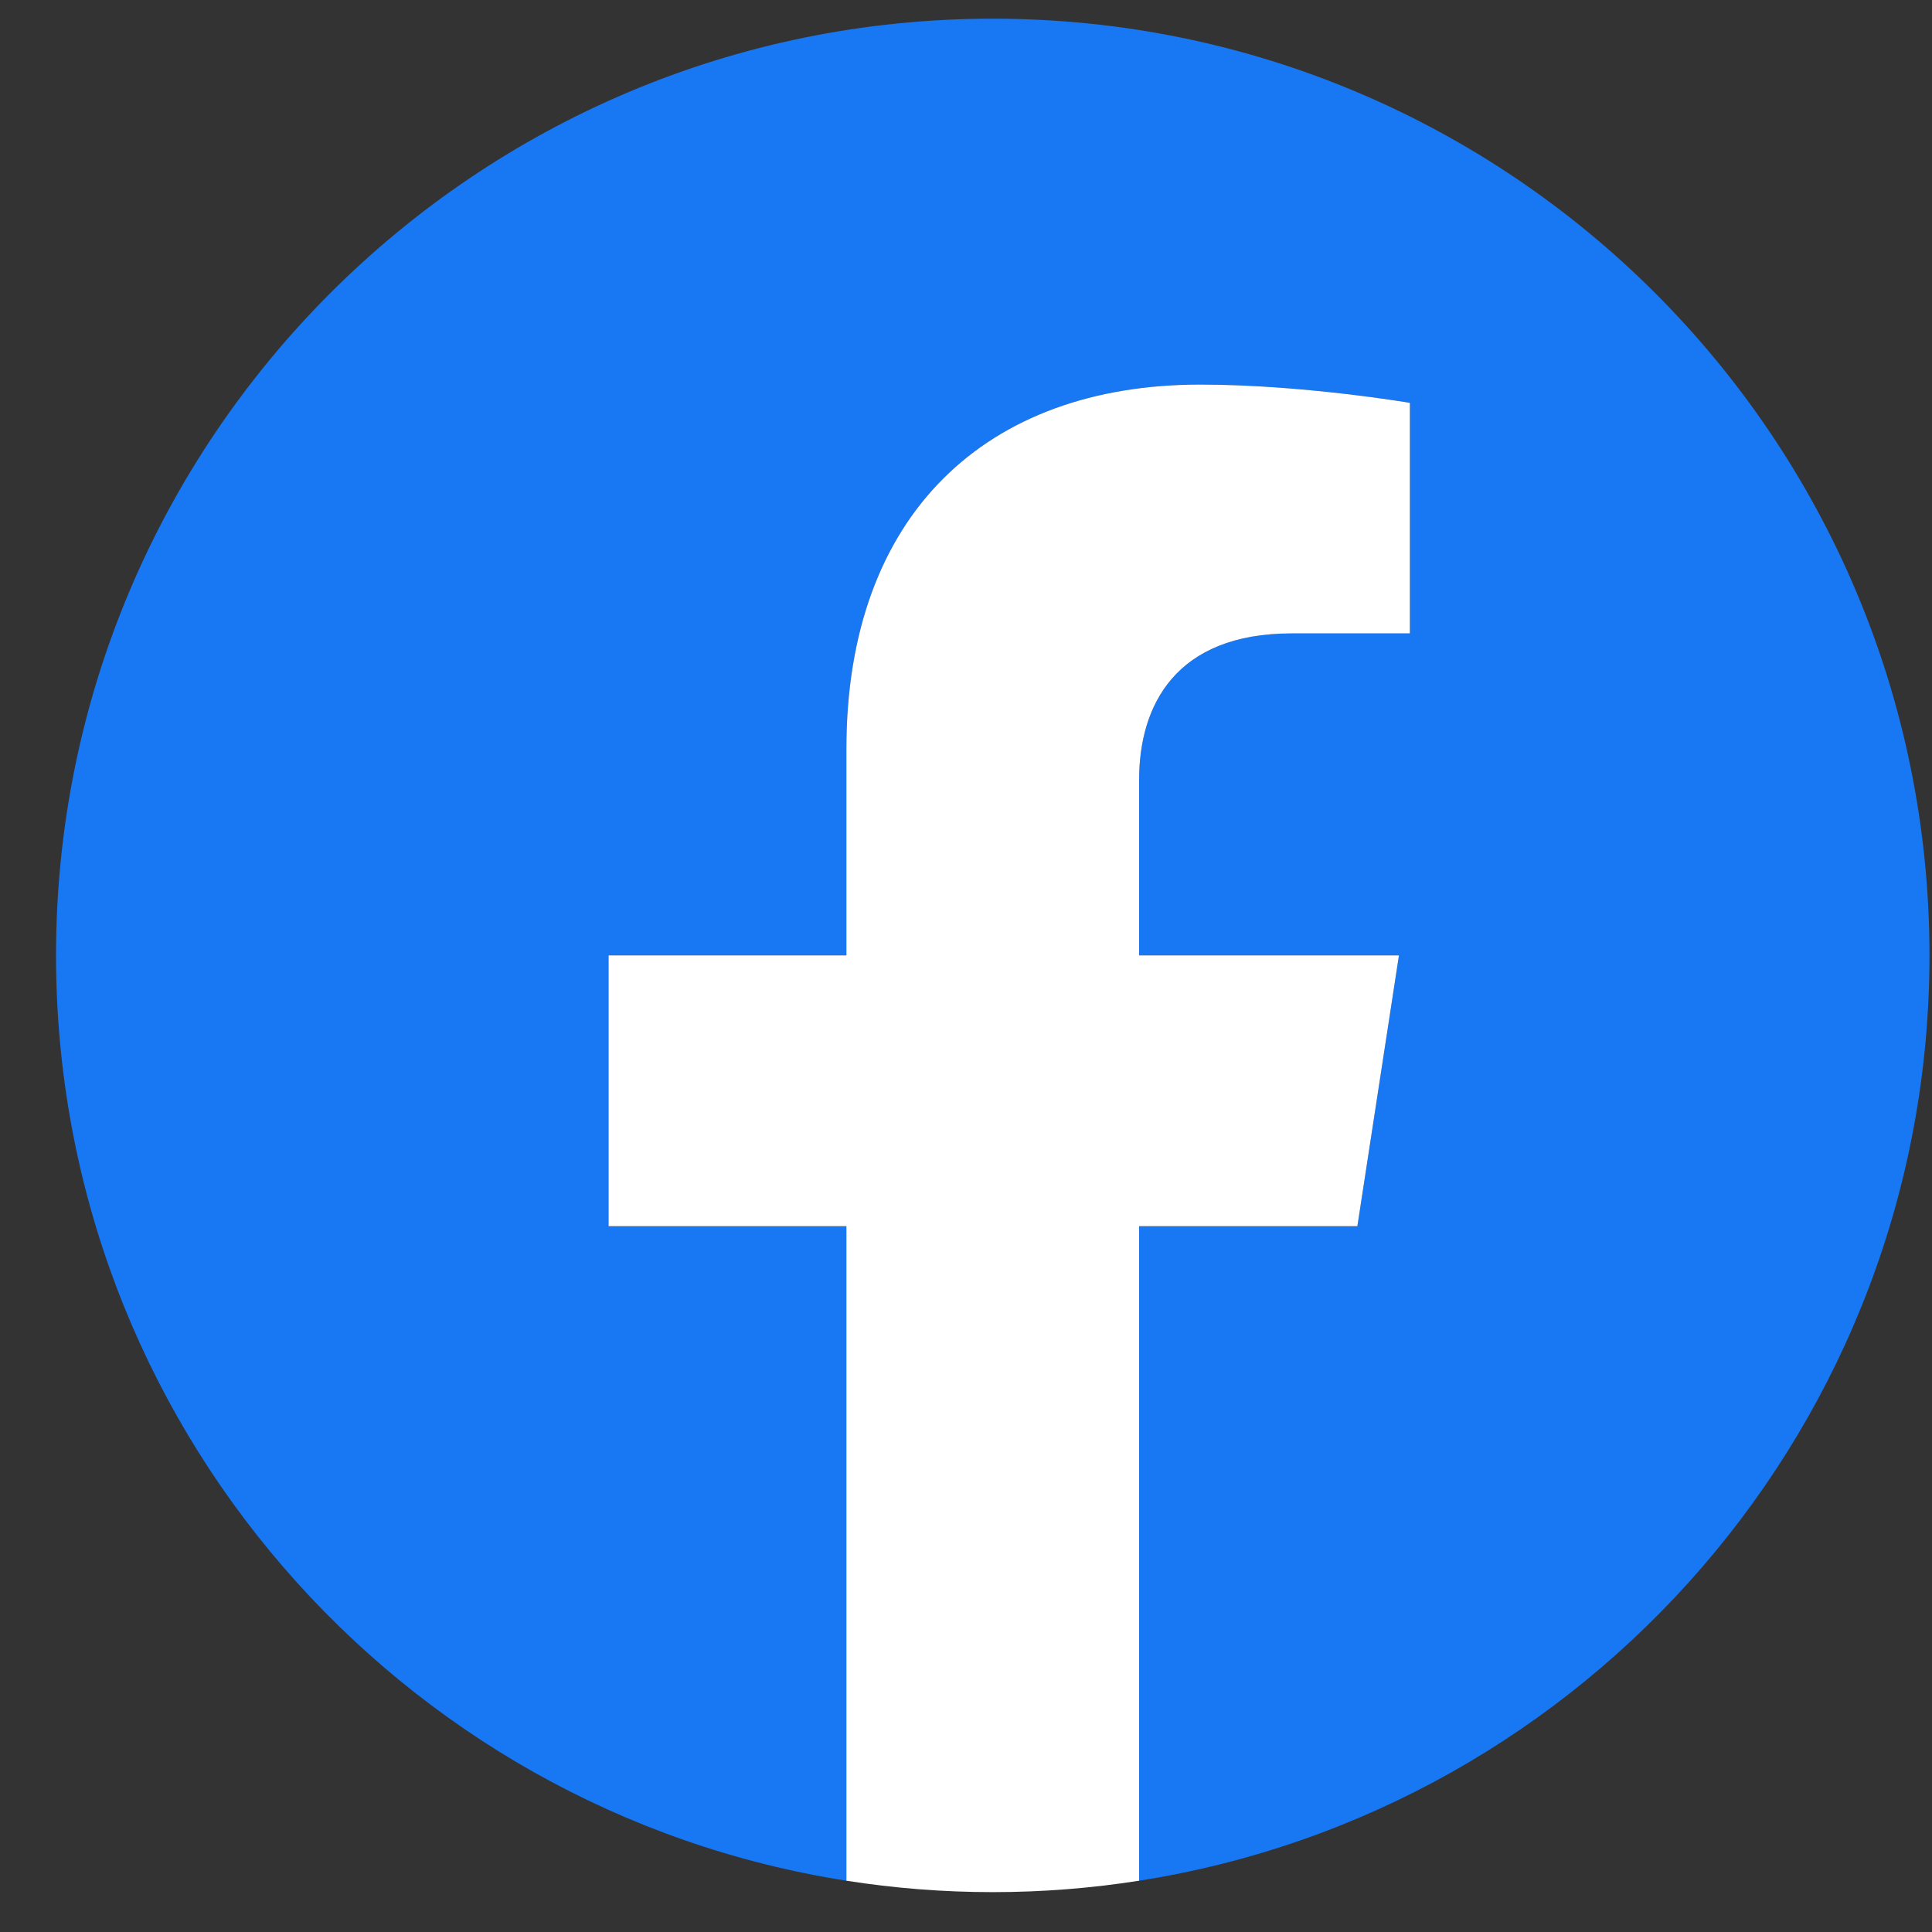
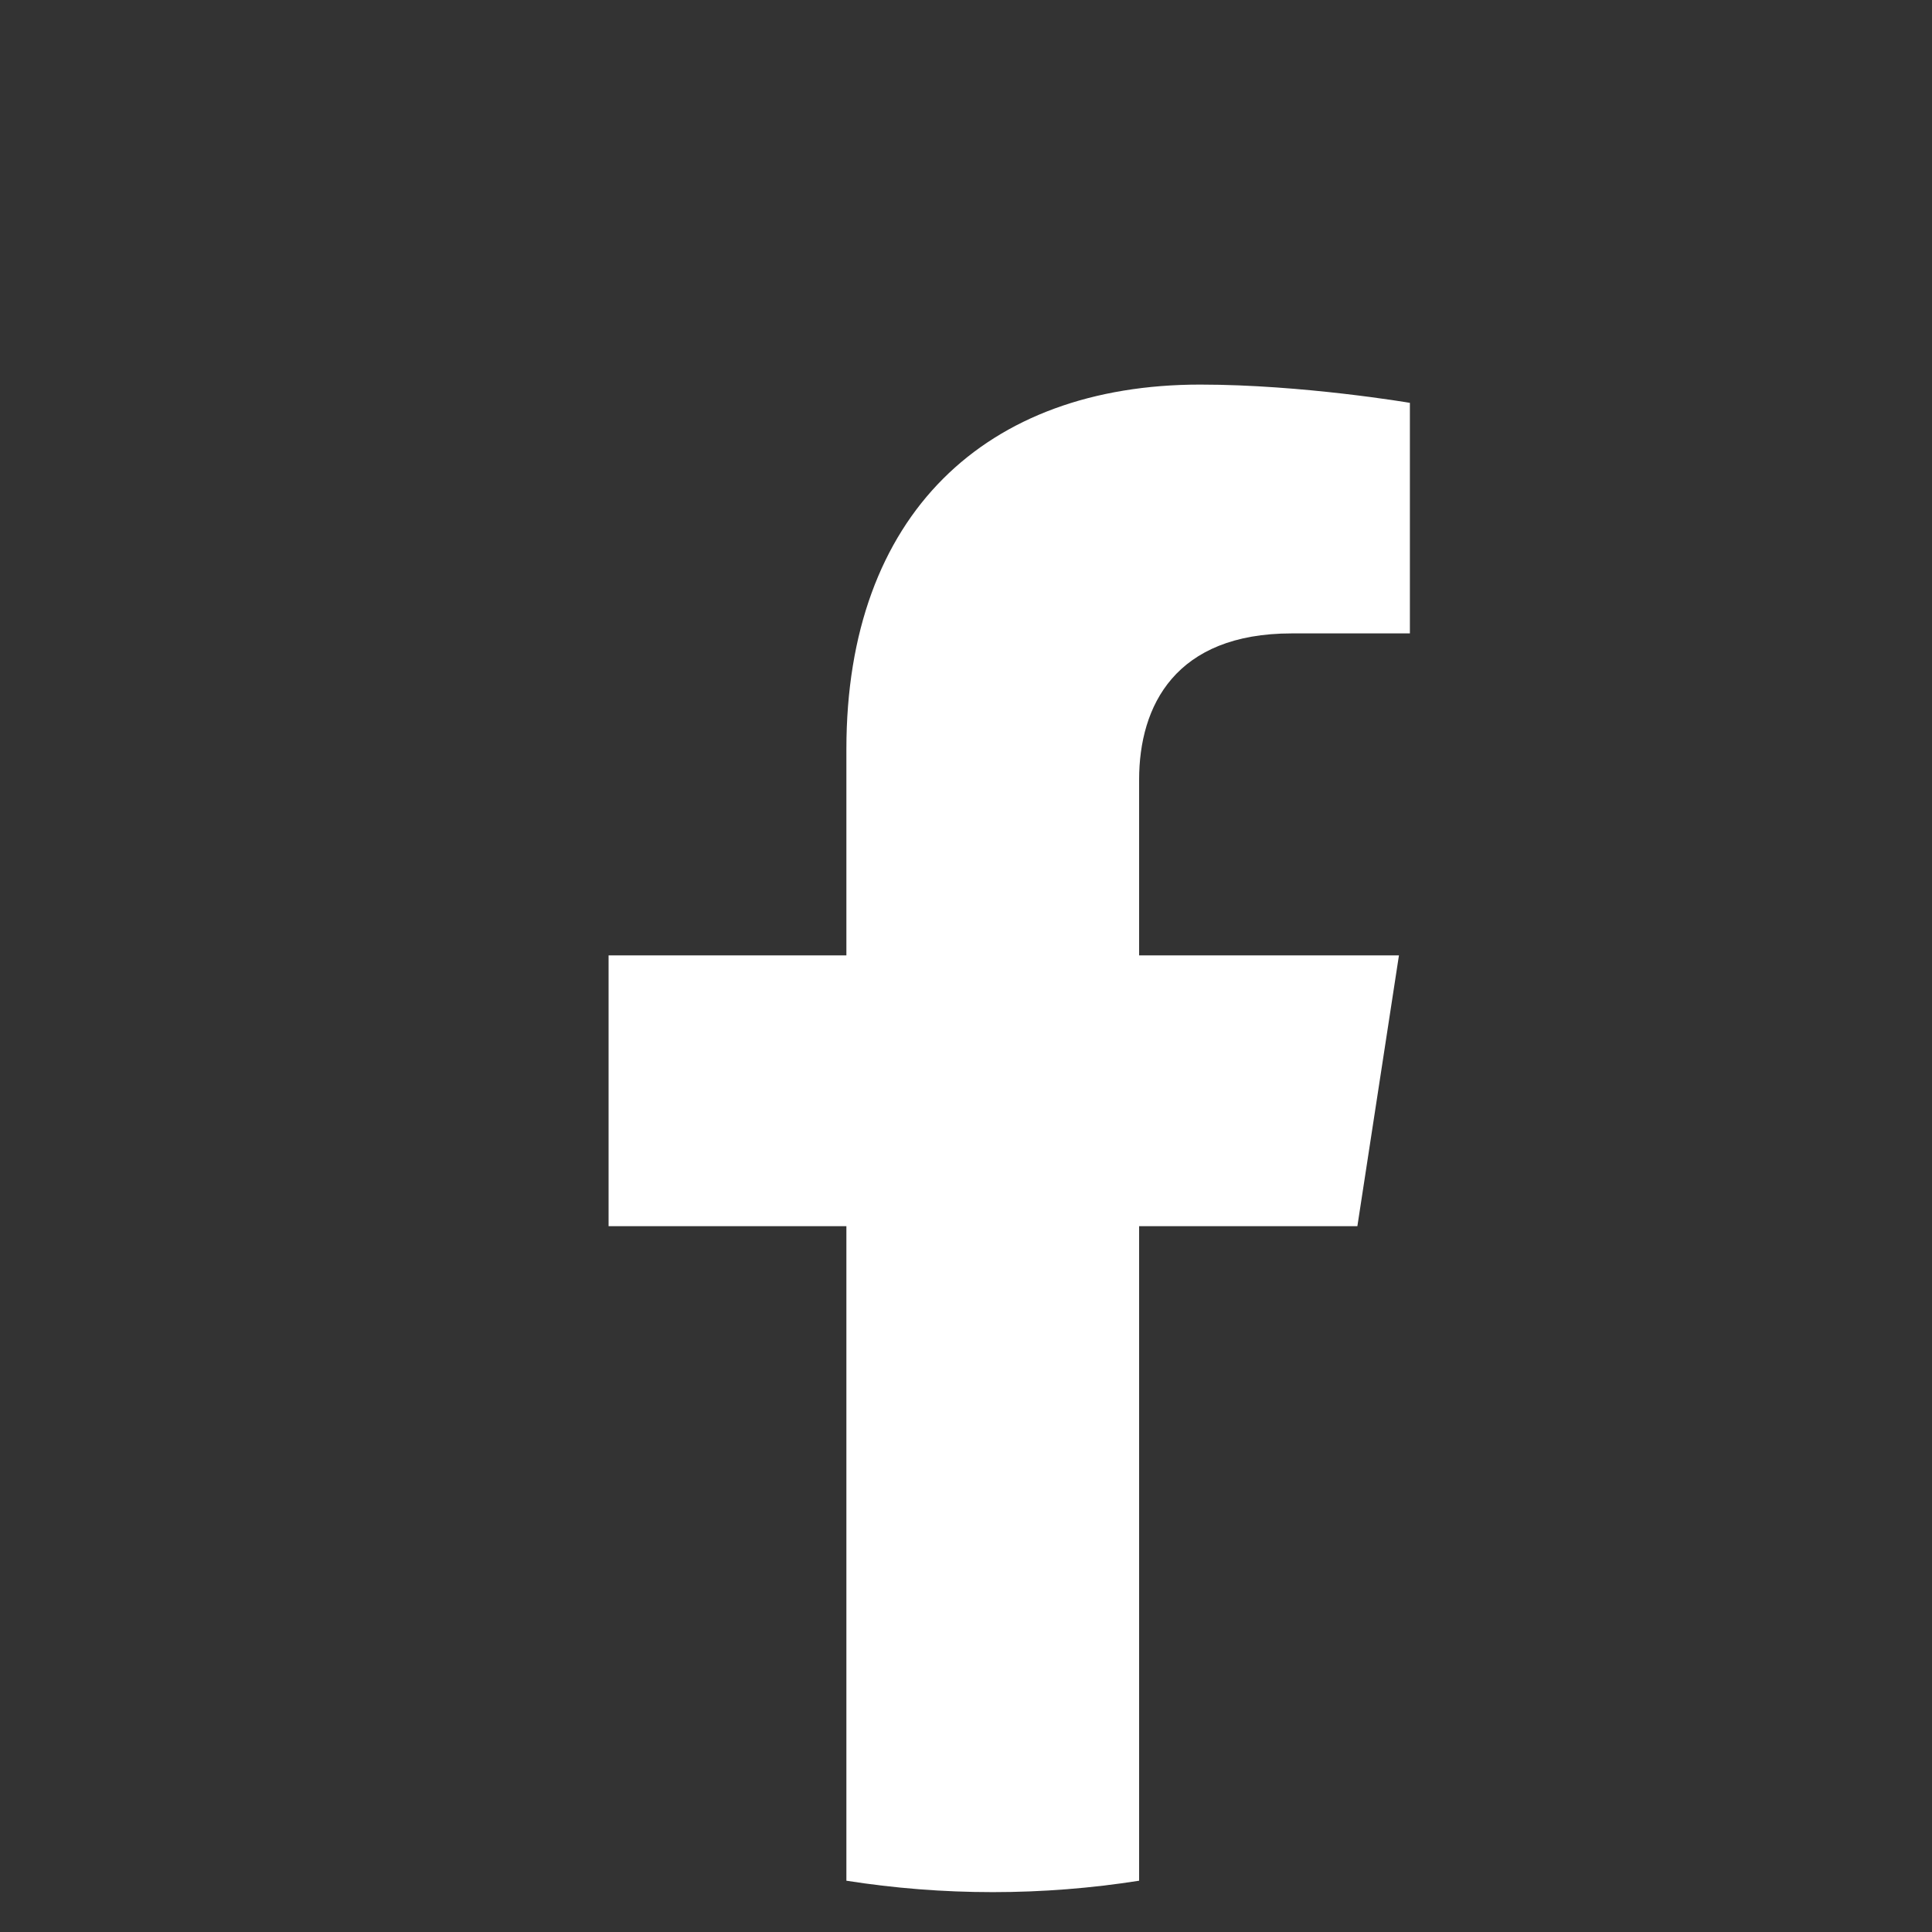
<svg xmlns="http://www.w3.org/2000/svg" width="33" height="33" viewBox="0 0 33 33" fill="none">
  <rect x="0" y="0" width="33" height="33" fill="#333333" stroke="none" />
-   <path d="M32.957 16.319C32.957 7.482 25.794 0.319 16.957 0.319C8.12 0.319 0.957 7.482 0.957 16.319C0.957 24.305 6.808 30.924 14.457 32.124V20.944H10.395V16.319H14.457V12.794C14.457 8.784 16.846 6.569 20.5 6.569C22.251 6.569 24.082 6.881 24.082 6.881V10.819H22.064C20.077 10.819 19.457 12.052 19.457 13.318V16.319H23.895L23.185 20.944H19.457V32.124C27.106 30.924 32.957 24.305 32.957 16.319Z" fill="#1877F2" />
  <path d="M23.185 20.944L23.895 16.319H19.457V13.318C19.457 12.052 20.077 10.819 22.064 10.819H24.082V6.881C24.082 6.881 22.251 6.569 20.5 6.569C16.846 6.569 14.457 8.784 14.457 12.794V16.319H10.395V20.944H14.457V32.124C15.272 32.252 16.107 32.319 16.957 32.319C17.808 32.319 18.642 32.252 19.457 32.124V20.944H23.185Z" fill="white" />
</svg>